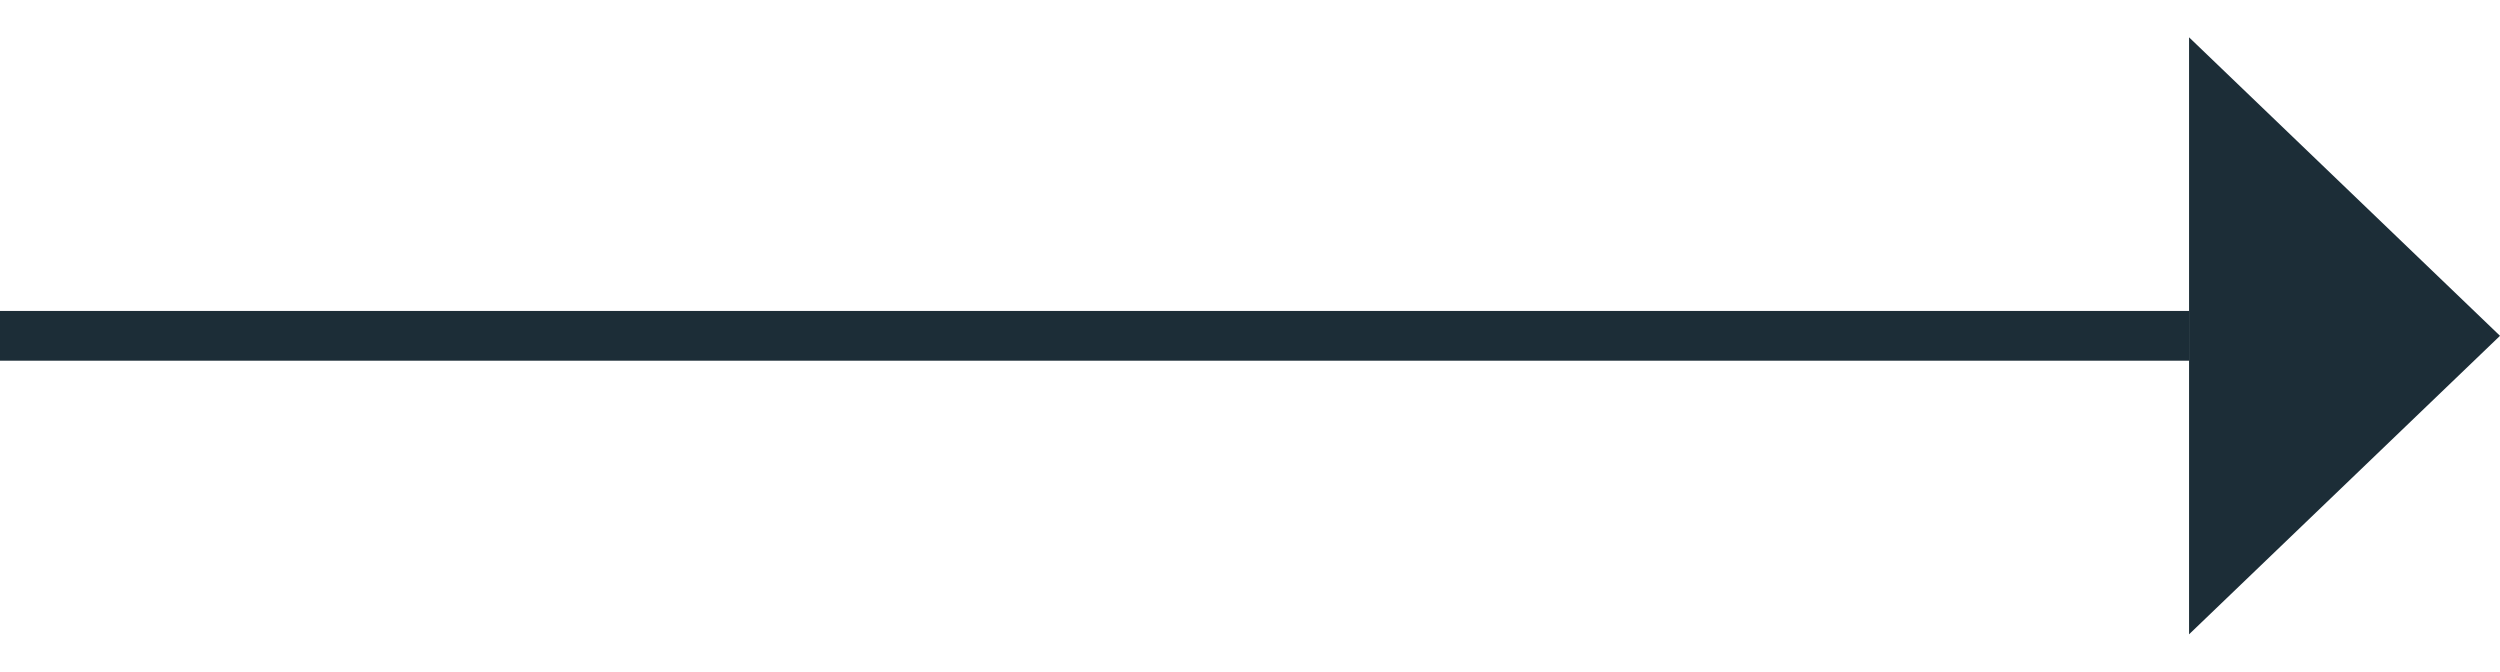
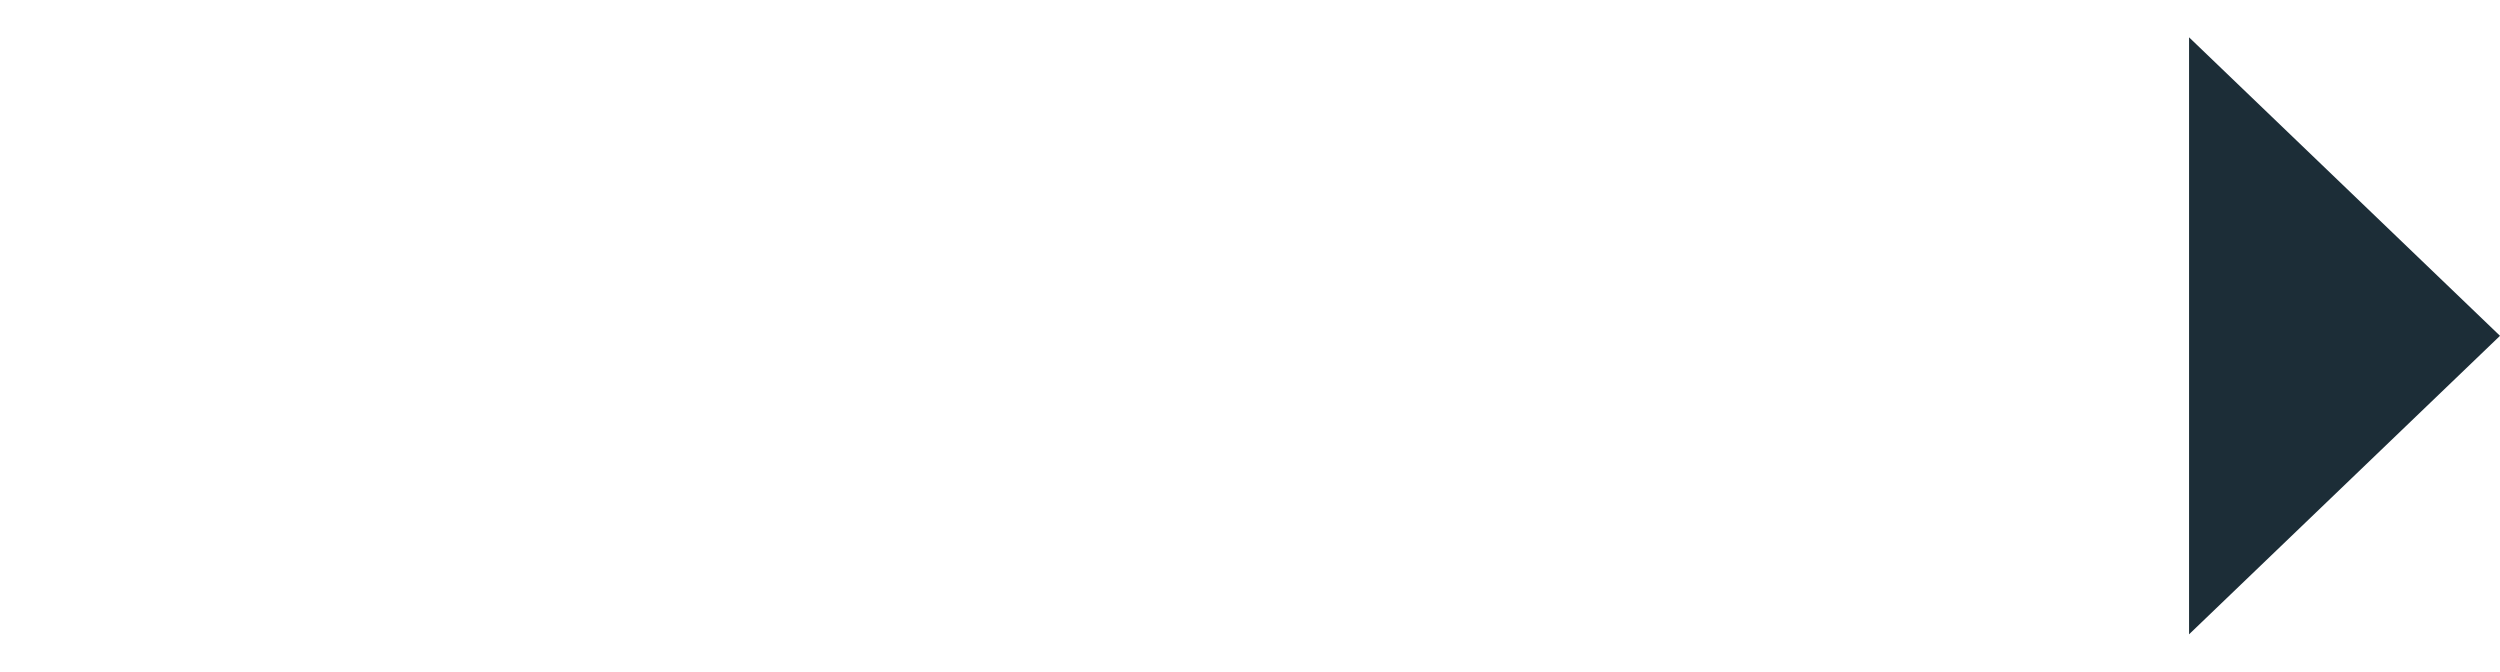
<svg xmlns="http://www.w3.org/2000/svg" x="0px" y="0px" viewBox="0 0 100.5 27" style="enable-background:new 0 0 100.5 27;" xml:space="preserve">
-   <line x1="0" y1="13.5" x2="88" y2="13.5" stroke="#1C2D37" stroke-width="2" />
  <polygon points="88,1.5 100.5,13.5 88,25.5 " fill="#1C2D37" />
</svg>